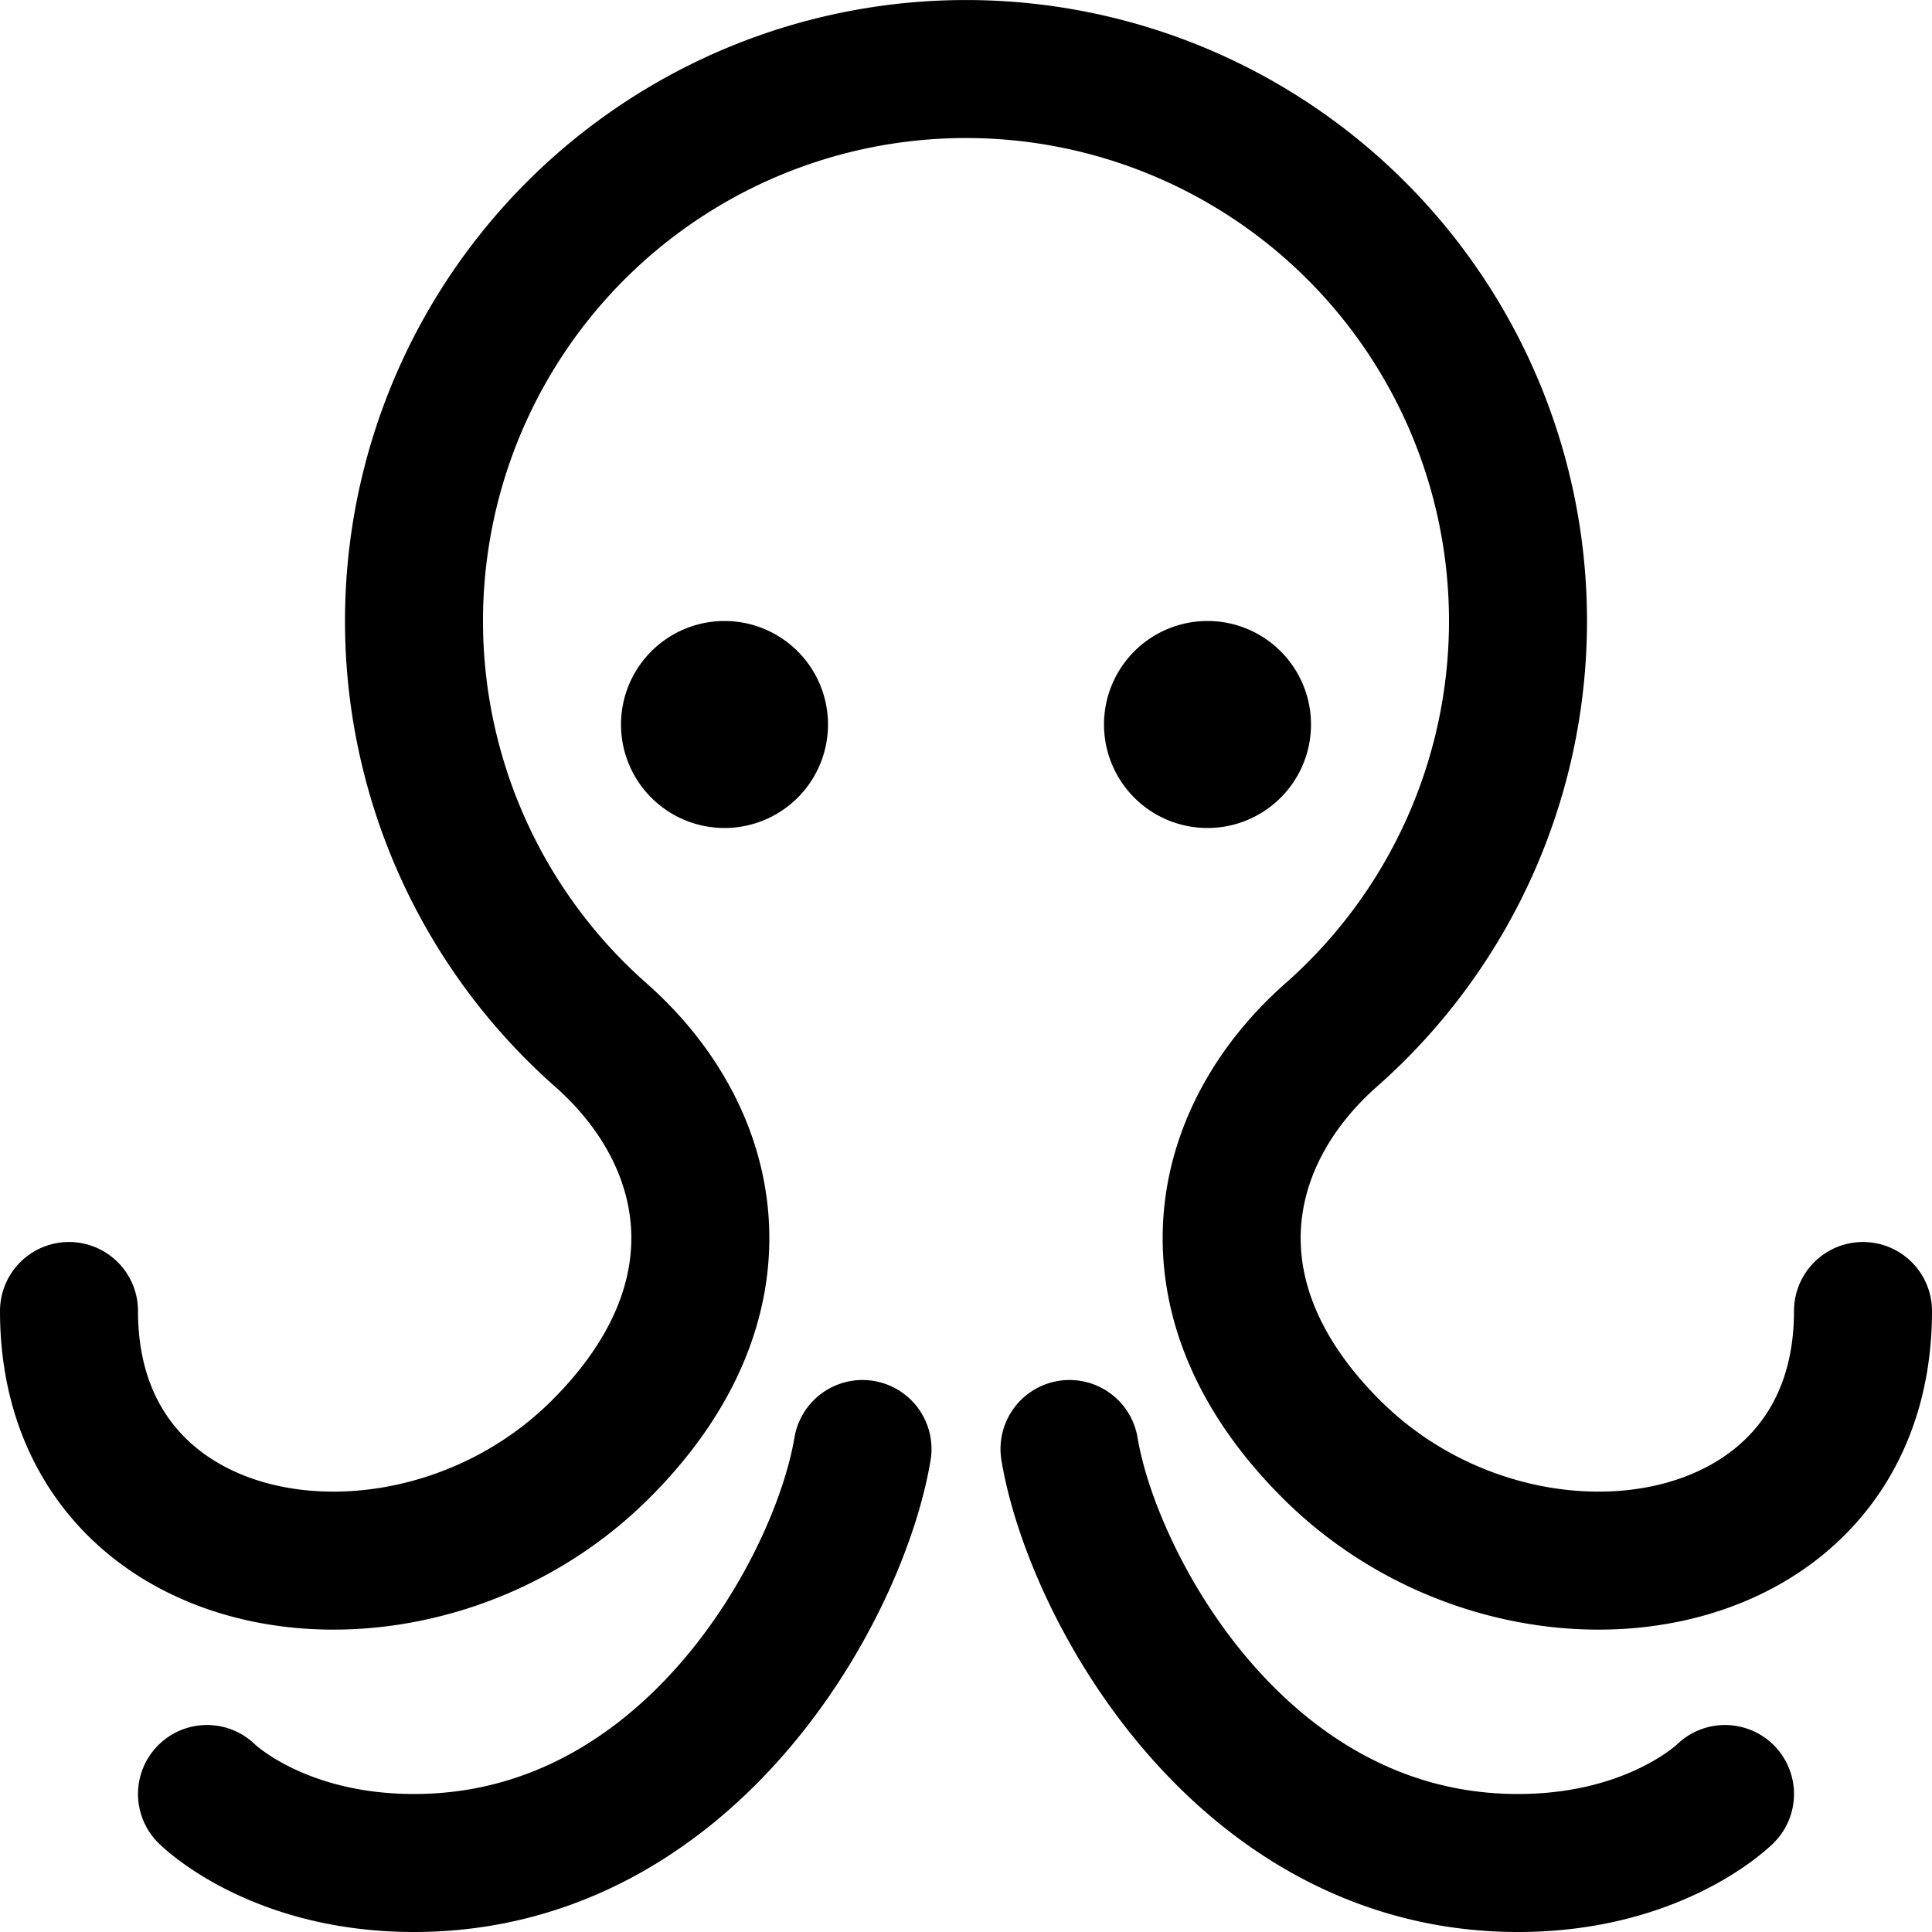
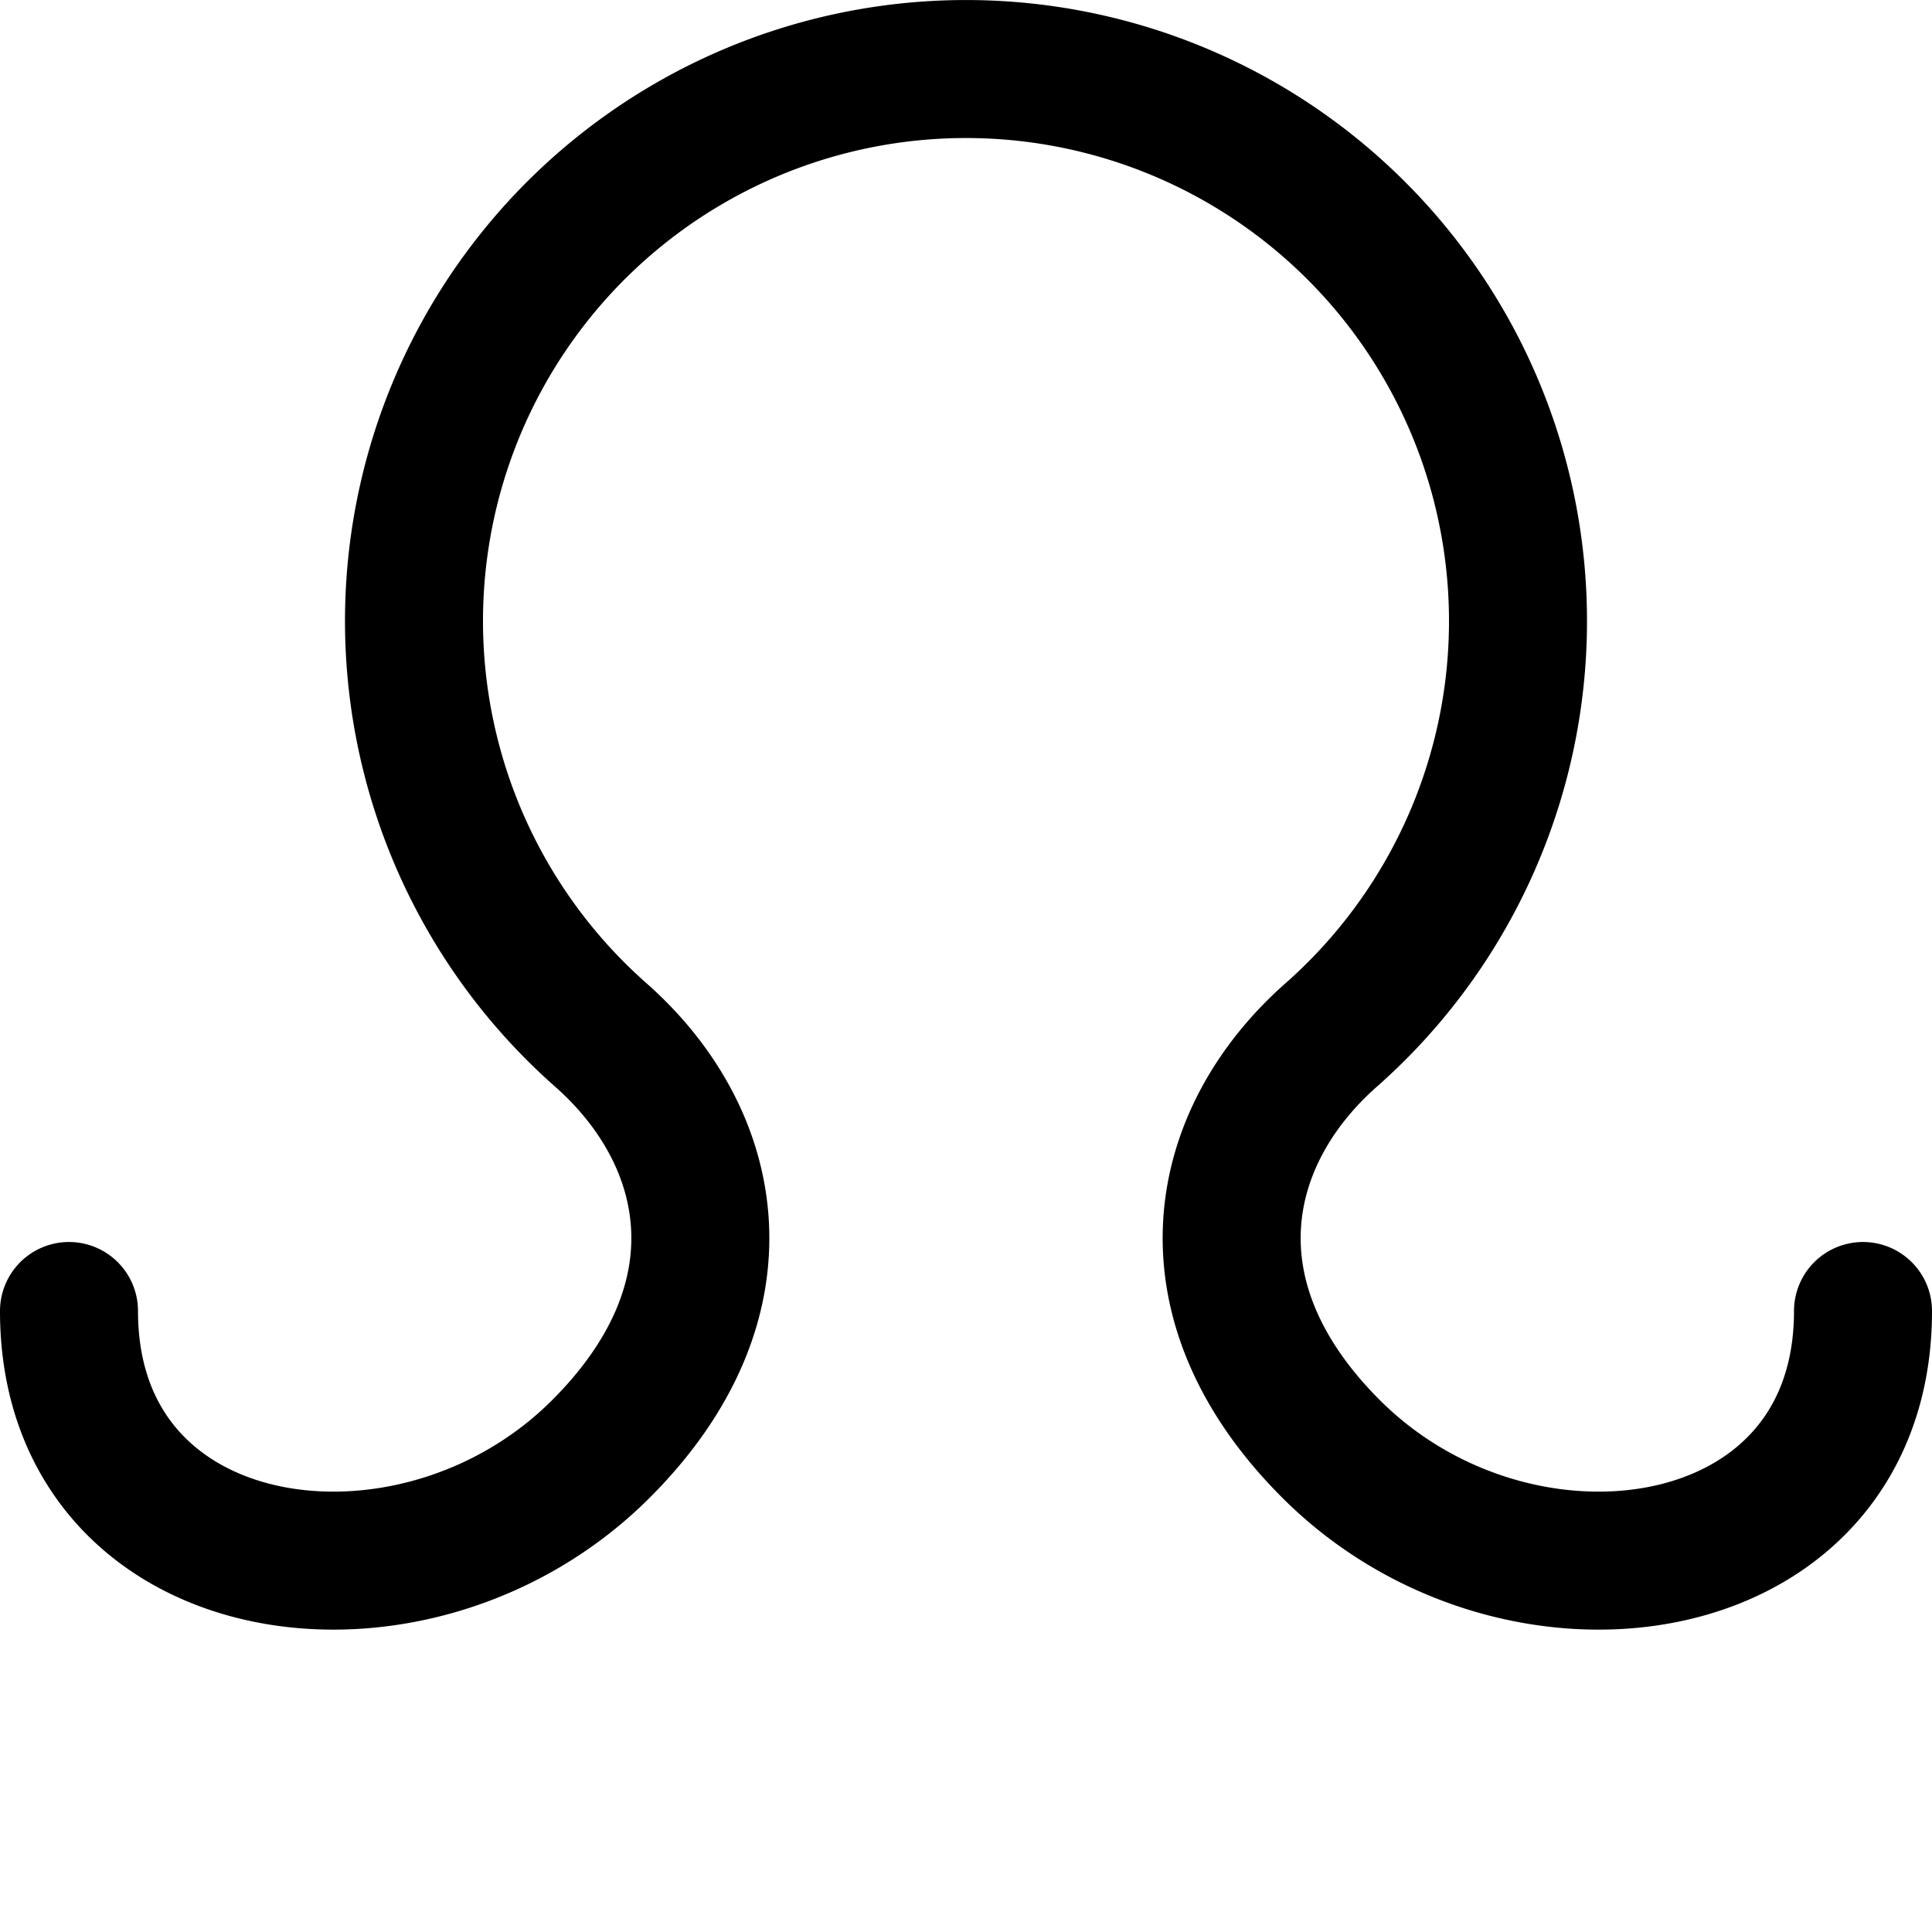
<svg xmlns="http://www.w3.org/2000/svg" width="800" height="800" viewBox="0 0 14 14">
  <g fill="none" stroke="currentColor" stroke-linecap="round" stroke-linejoin="round">
    <path d="M13.5 9.5c0 2-2.5 2.354-3.854 1c-1.084-1.083-.83-2.267 0-3a4 4 0 1 0-5.292 0c.83.733 1.084 1.917 0 3C3 11.854.5 11.5.5 9.5" />
-     <path d="M6.25 10.5c-.167 1-1.25 3-3.25 3c-1 0-1.5-.5-1.5-.5m6.25-2.5c.167 1 1.25 3 3.25 3c1 0 1.5-.5 1.5-.5M5.25 5.5a.25.25 0 0 1 0-.5m0 .5a.25.25 0 0 0 0-.5m3.5.5a.25.25 0 0 1 0-.5m0 .5a.25.25 0 0 0 0-.5" />
  </g>
</svg>